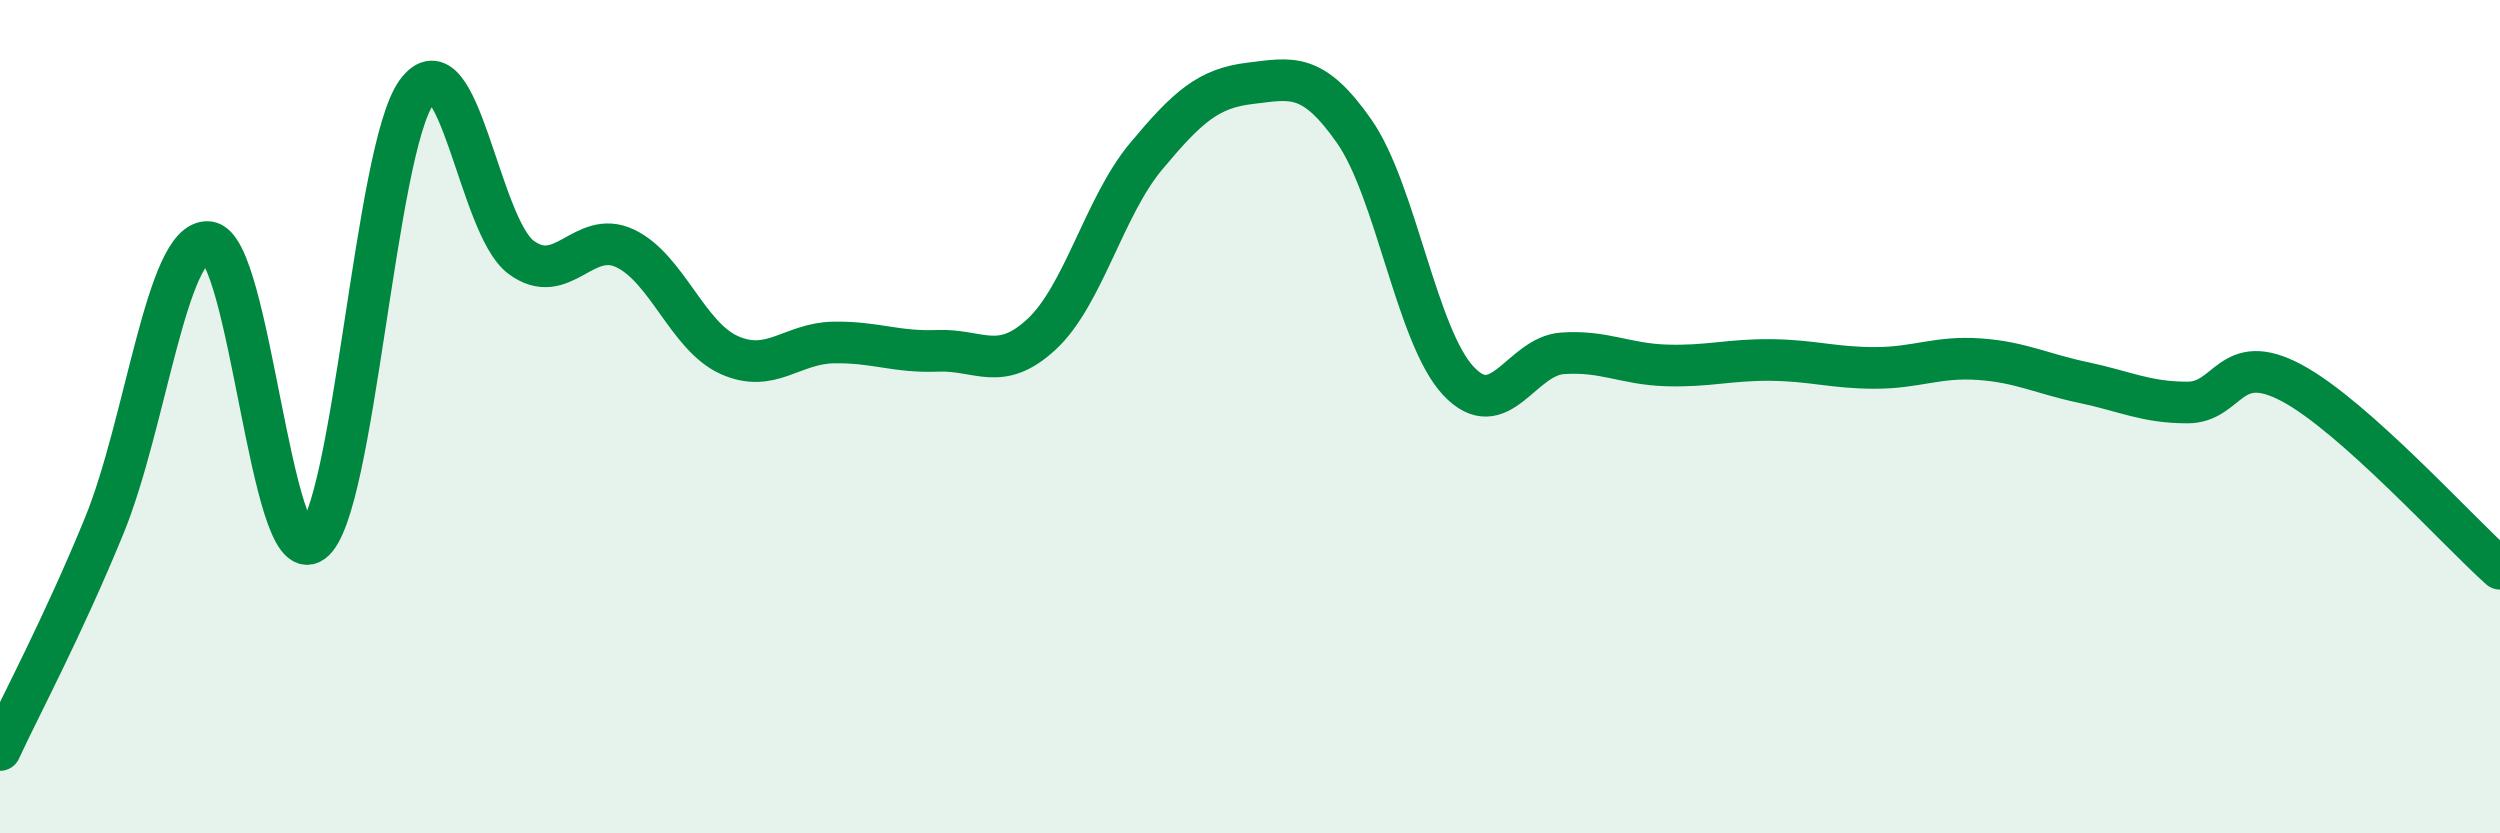
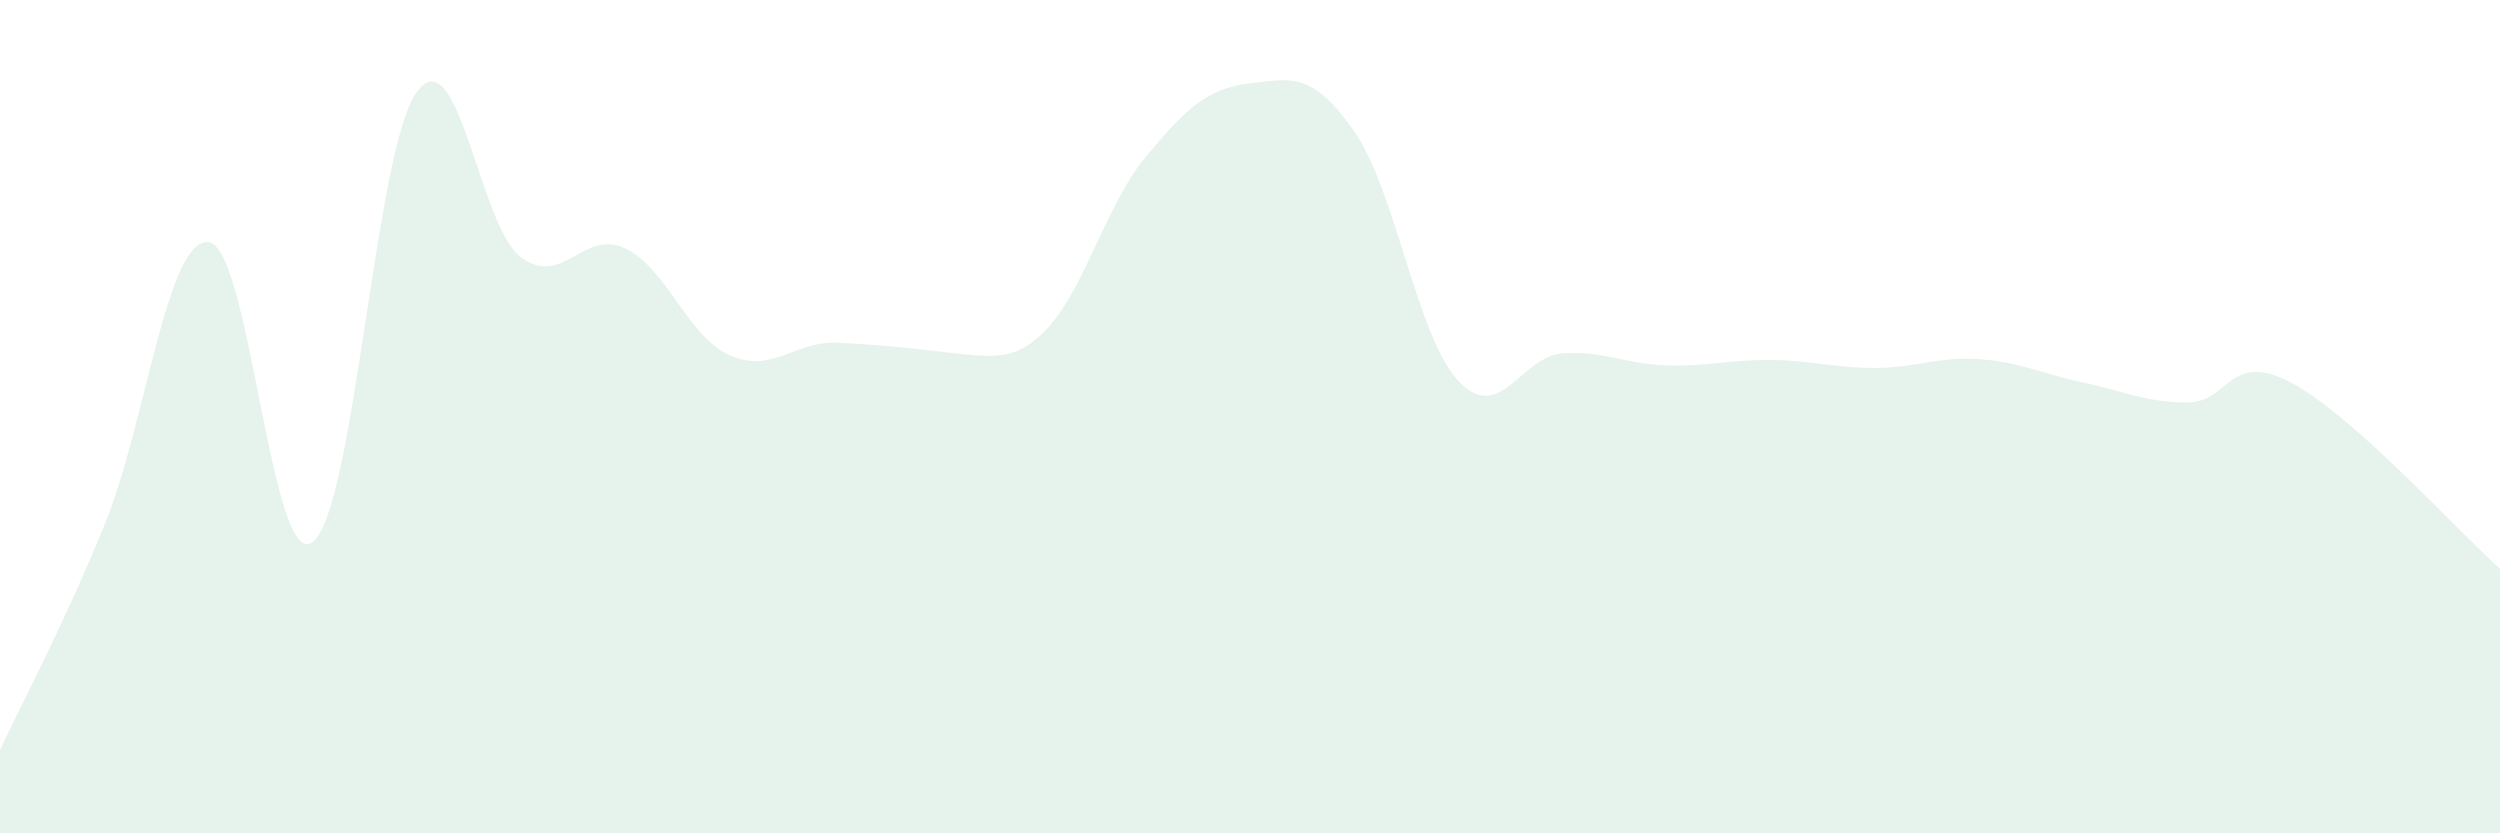
<svg xmlns="http://www.w3.org/2000/svg" width="60" height="20" viewBox="0 0 60 20">
-   <path d="M 0,18 C 0.5,16.92 1.5,15.06 2.5,12.62 C 3.5,10.18 4,5.73 5,5.81 C 6,5.89 6.5,13.73 7.5,13.01 C 8.5,12.29 9,3.58 10,2.21 C 11,0.84 11.5,5.42 12.5,6.17 C 13.5,6.92 14,5.49 15,5.96 C 16,6.43 16.5,8.07 17.5,8.52 C 18.5,8.97 19,8.24 20,8.22 C 21,8.2 21.5,8.46 22.5,8.42 C 23.5,8.38 24,8.95 25,8.02 C 26,7.09 26.5,4.96 27.5,3.76 C 28.5,2.56 29,2.12 30,2 C 31,1.88 31.5,1.72 32.5,3.15 C 33.5,4.58 34,8.07 35,9.14 C 36,10.21 36.5,8.55 37.5,8.48 C 38.5,8.41 39,8.74 40,8.77 C 41,8.8 41.5,8.63 42.5,8.64 C 43.5,8.65 44,8.83 45,8.83 C 46,8.83 46.5,8.55 47.5,8.62 C 48.5,8.69 49,8.97 50,9.18 C 51,9.39 51.5,9.66 52.5,9.66 C 53.5,9.66 53.5,8.39 55,9.19 C 56.5,9.99 59,12.76 60,13.65L60 20L0 20Z" fill="#008740" opacity="0.1" stroke-linecap="round" stroke-linejoin="round" />
-   <path d="M 0,18 C 0.5,16.92 1.5,15.06 2.5,12.62 C 3.5,10.18 4,5.73 5,5.81 C 6,5.89 6.5,13.73 7.5,13.01 C 8.5,12.29 9,3.58 10,2.21 C 11,0.84 11.5,5.42 12.5,6.17 C 13.5,6.92 14,5.49 15,5.96 C 16,6.43 16.5,8.07 17.5,8.52 C 18.5,8.97 19,8.24 20,8.22 C 21,8.2 21.5,8.46 22.5,8.42 C 23.5,8.38 24,8.95 25,8.02 C 26,7.09 26.5,4.96 27.5,3.76 C 28.5,2.56 29,2.12 30,2 C 31,1.88 31.5,1.72 32.5,3.15 C 33.5,4.58 34,8.07 35,9.14 C 36,10.21 36.5,8.55 37.5,8.48 C 38.5,8.41 39,8.74 40,8.77 C 41,8.8 41.5,8.63 42.5,8.64 C 43.5,8.65 44,8.83 45,8.83 C 46,8.83 46.5,8.55 47.5,8.62 C 48.5,8.69 49,8.97 50,9.18 C 51,9.39 51.5,9.66 52.5,9.66 C 53.5,9.66 53.5,8.39 55,9.19 C 56.5,9.99 59,12.76 60,13.65" stroke="#008740" stroke-width="1" fill="none" stroke-linecap="round" stroke-linejoin="round" />
+   <path d="M 0,18 C 0.5,16.92 1.5,15.06 2.5,12.62 C 3.5,10.18 4,5.73 5,5.81 C 6,5.89 6.5,13.73 7.5,13.01 C 8.5,12.29 9,3.58 10,2.21 C 11,0.84 11.5,5.42 12.5,6.17 C 13.5,6.92 14,5.49 15,5.96 C 16,6.43 16.5,8.07 17.5,8.52 C 18.5,8.97 19,8.24 20,8.22 C 23.5,8.38 24,8.95 25,8.02 C 26,7.09 26.5,4.96 27.5,3.76 C 28.5,2.56 29,2.12 30,2 C 31,1.88 31.5,1.72 32.5,3.15 C 33.5,4.58 34,8.07 35,9.14 C 36,10.21 36.5,8.55 37.5,8.48 C 38.5,8.41 39,8.74 40,8.77 C 41,8.8 41.5,8.63 42.5,8.64 C 43.5,8.65 44,8.83 45,8.83 C 46,8.83 46.5,8.55 47.5,8.62 C 48.5,8.69 49,8.97 50,9.18 C 51,9.39 51.5,9.66 52.5,9.66 C 53.5,9.66 53.5,8.39 55,9.19 C 56.5,9.99 59,12.76 60,13.65L60 20L0 20Z" fill="#008740" opacity="0.1" stroke-linecap="round" stroke-linejoin="round" />
</svg>